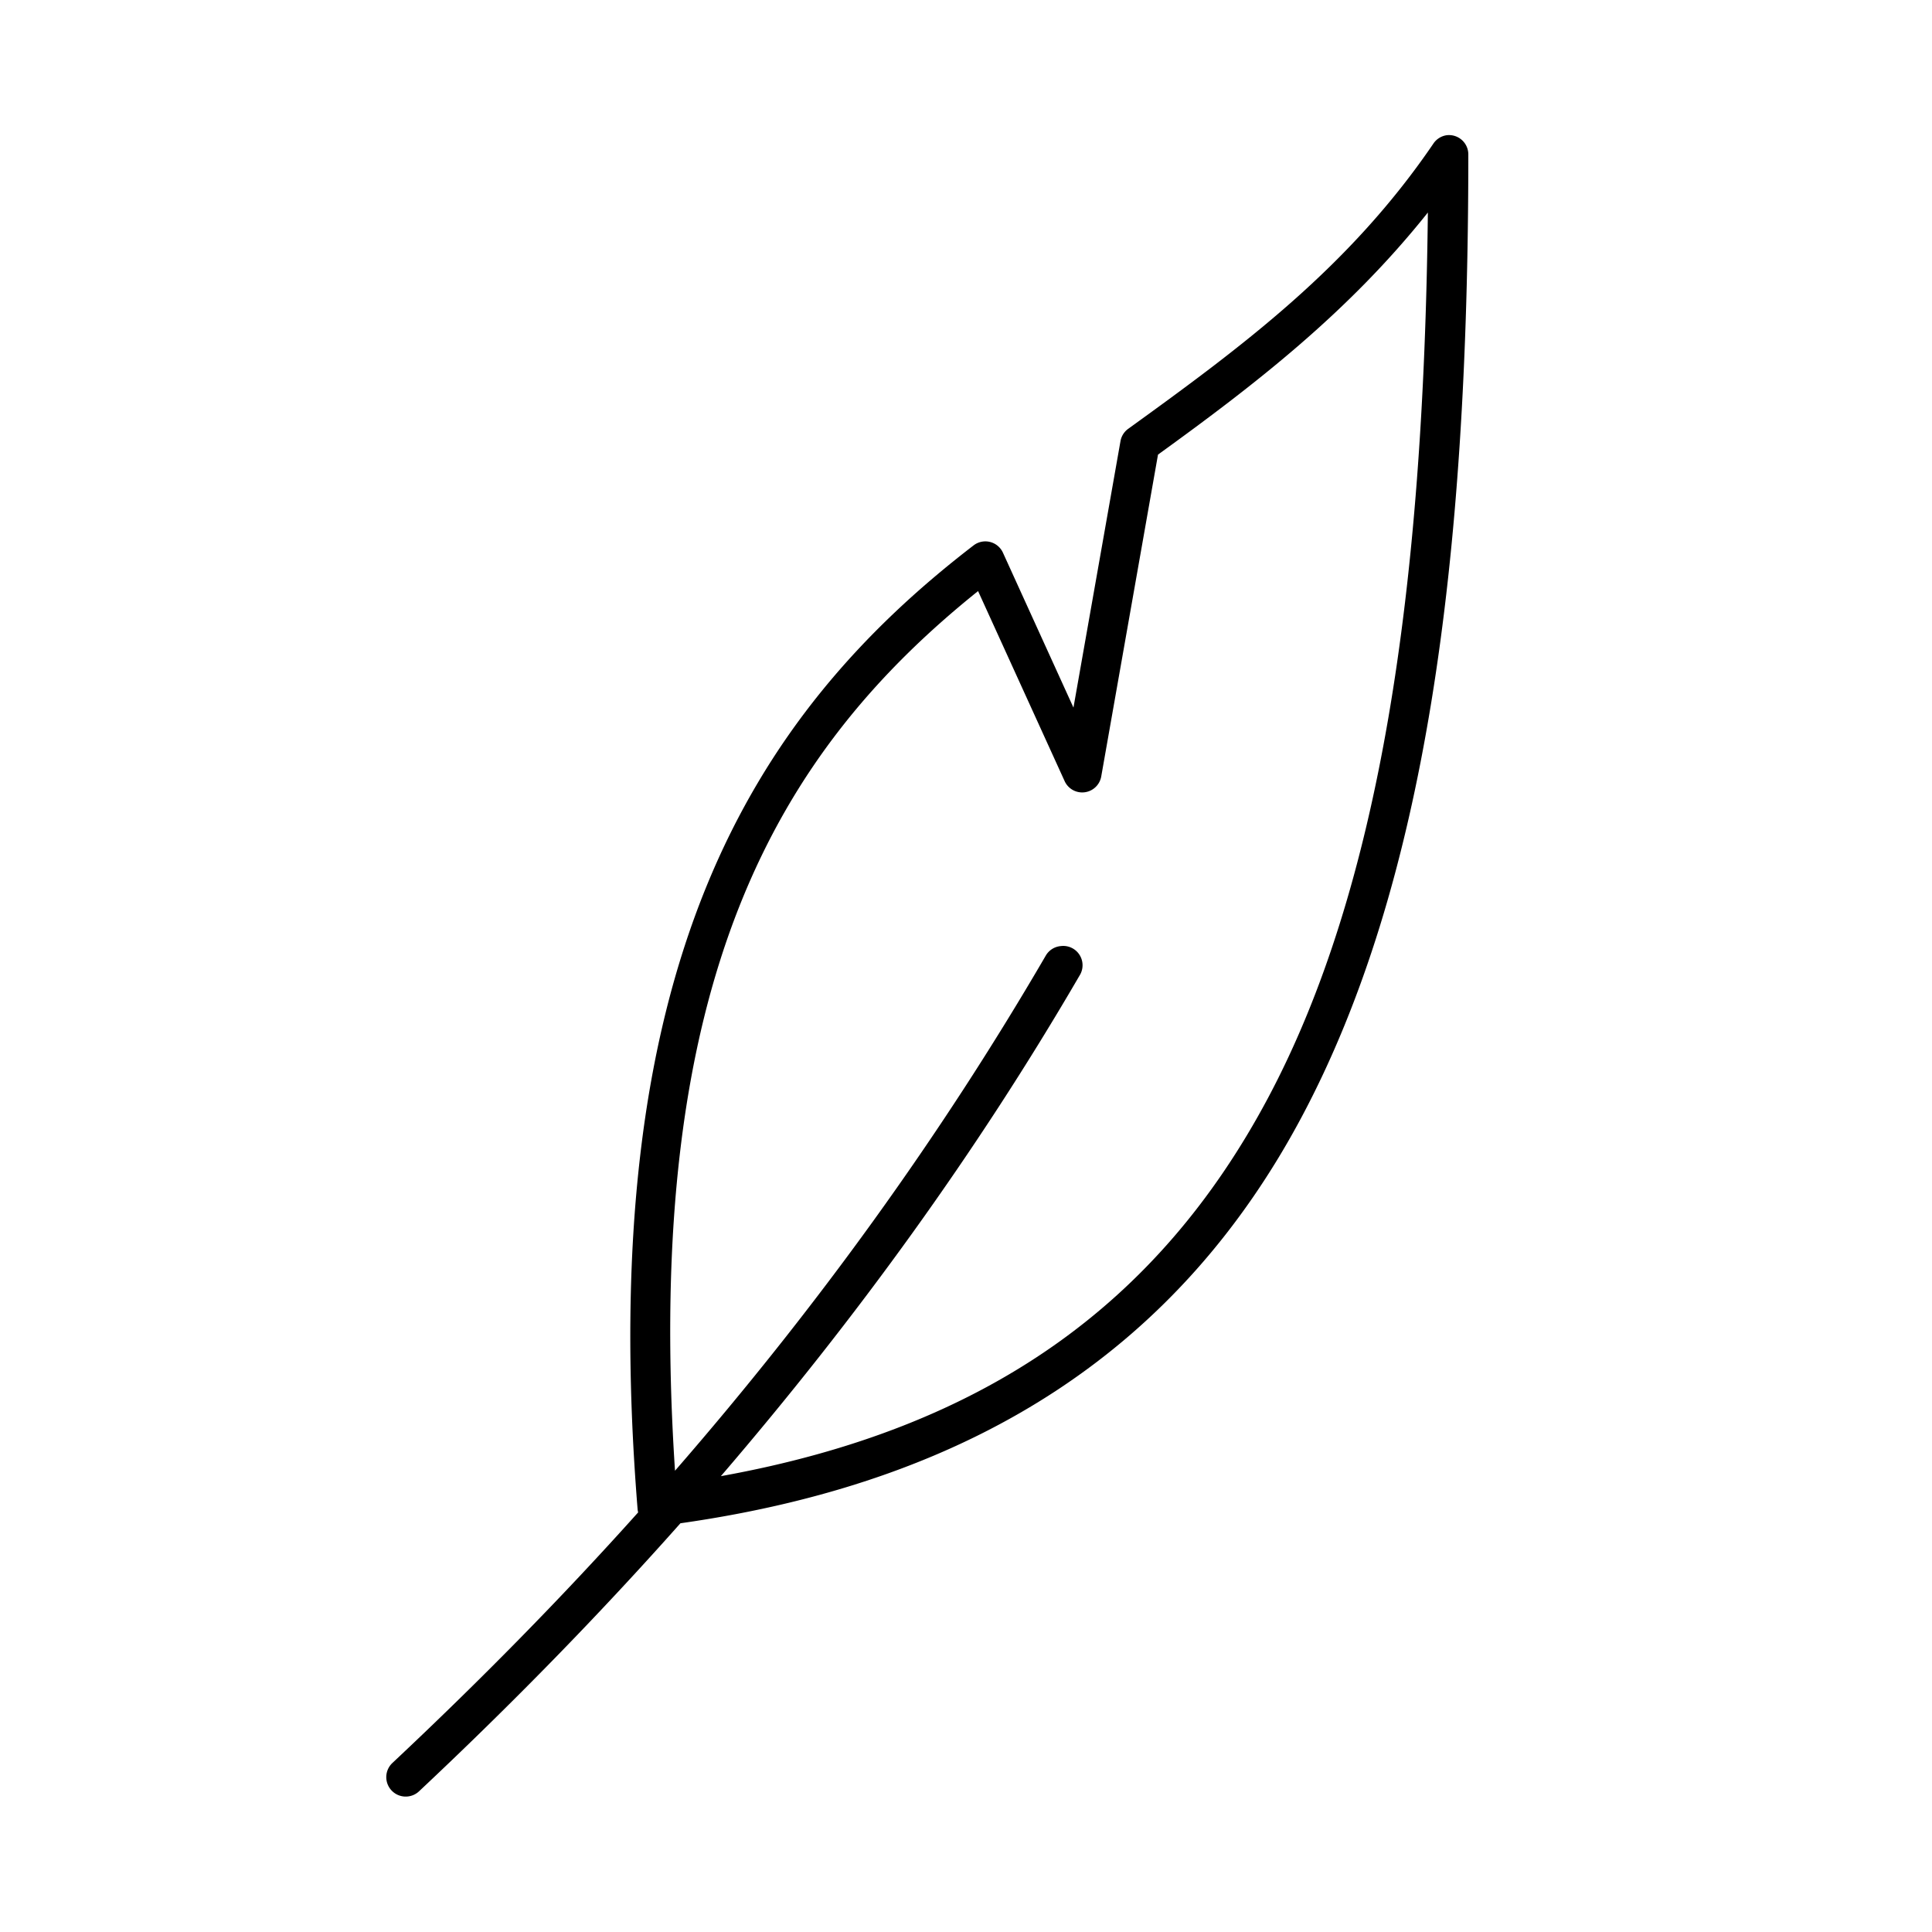
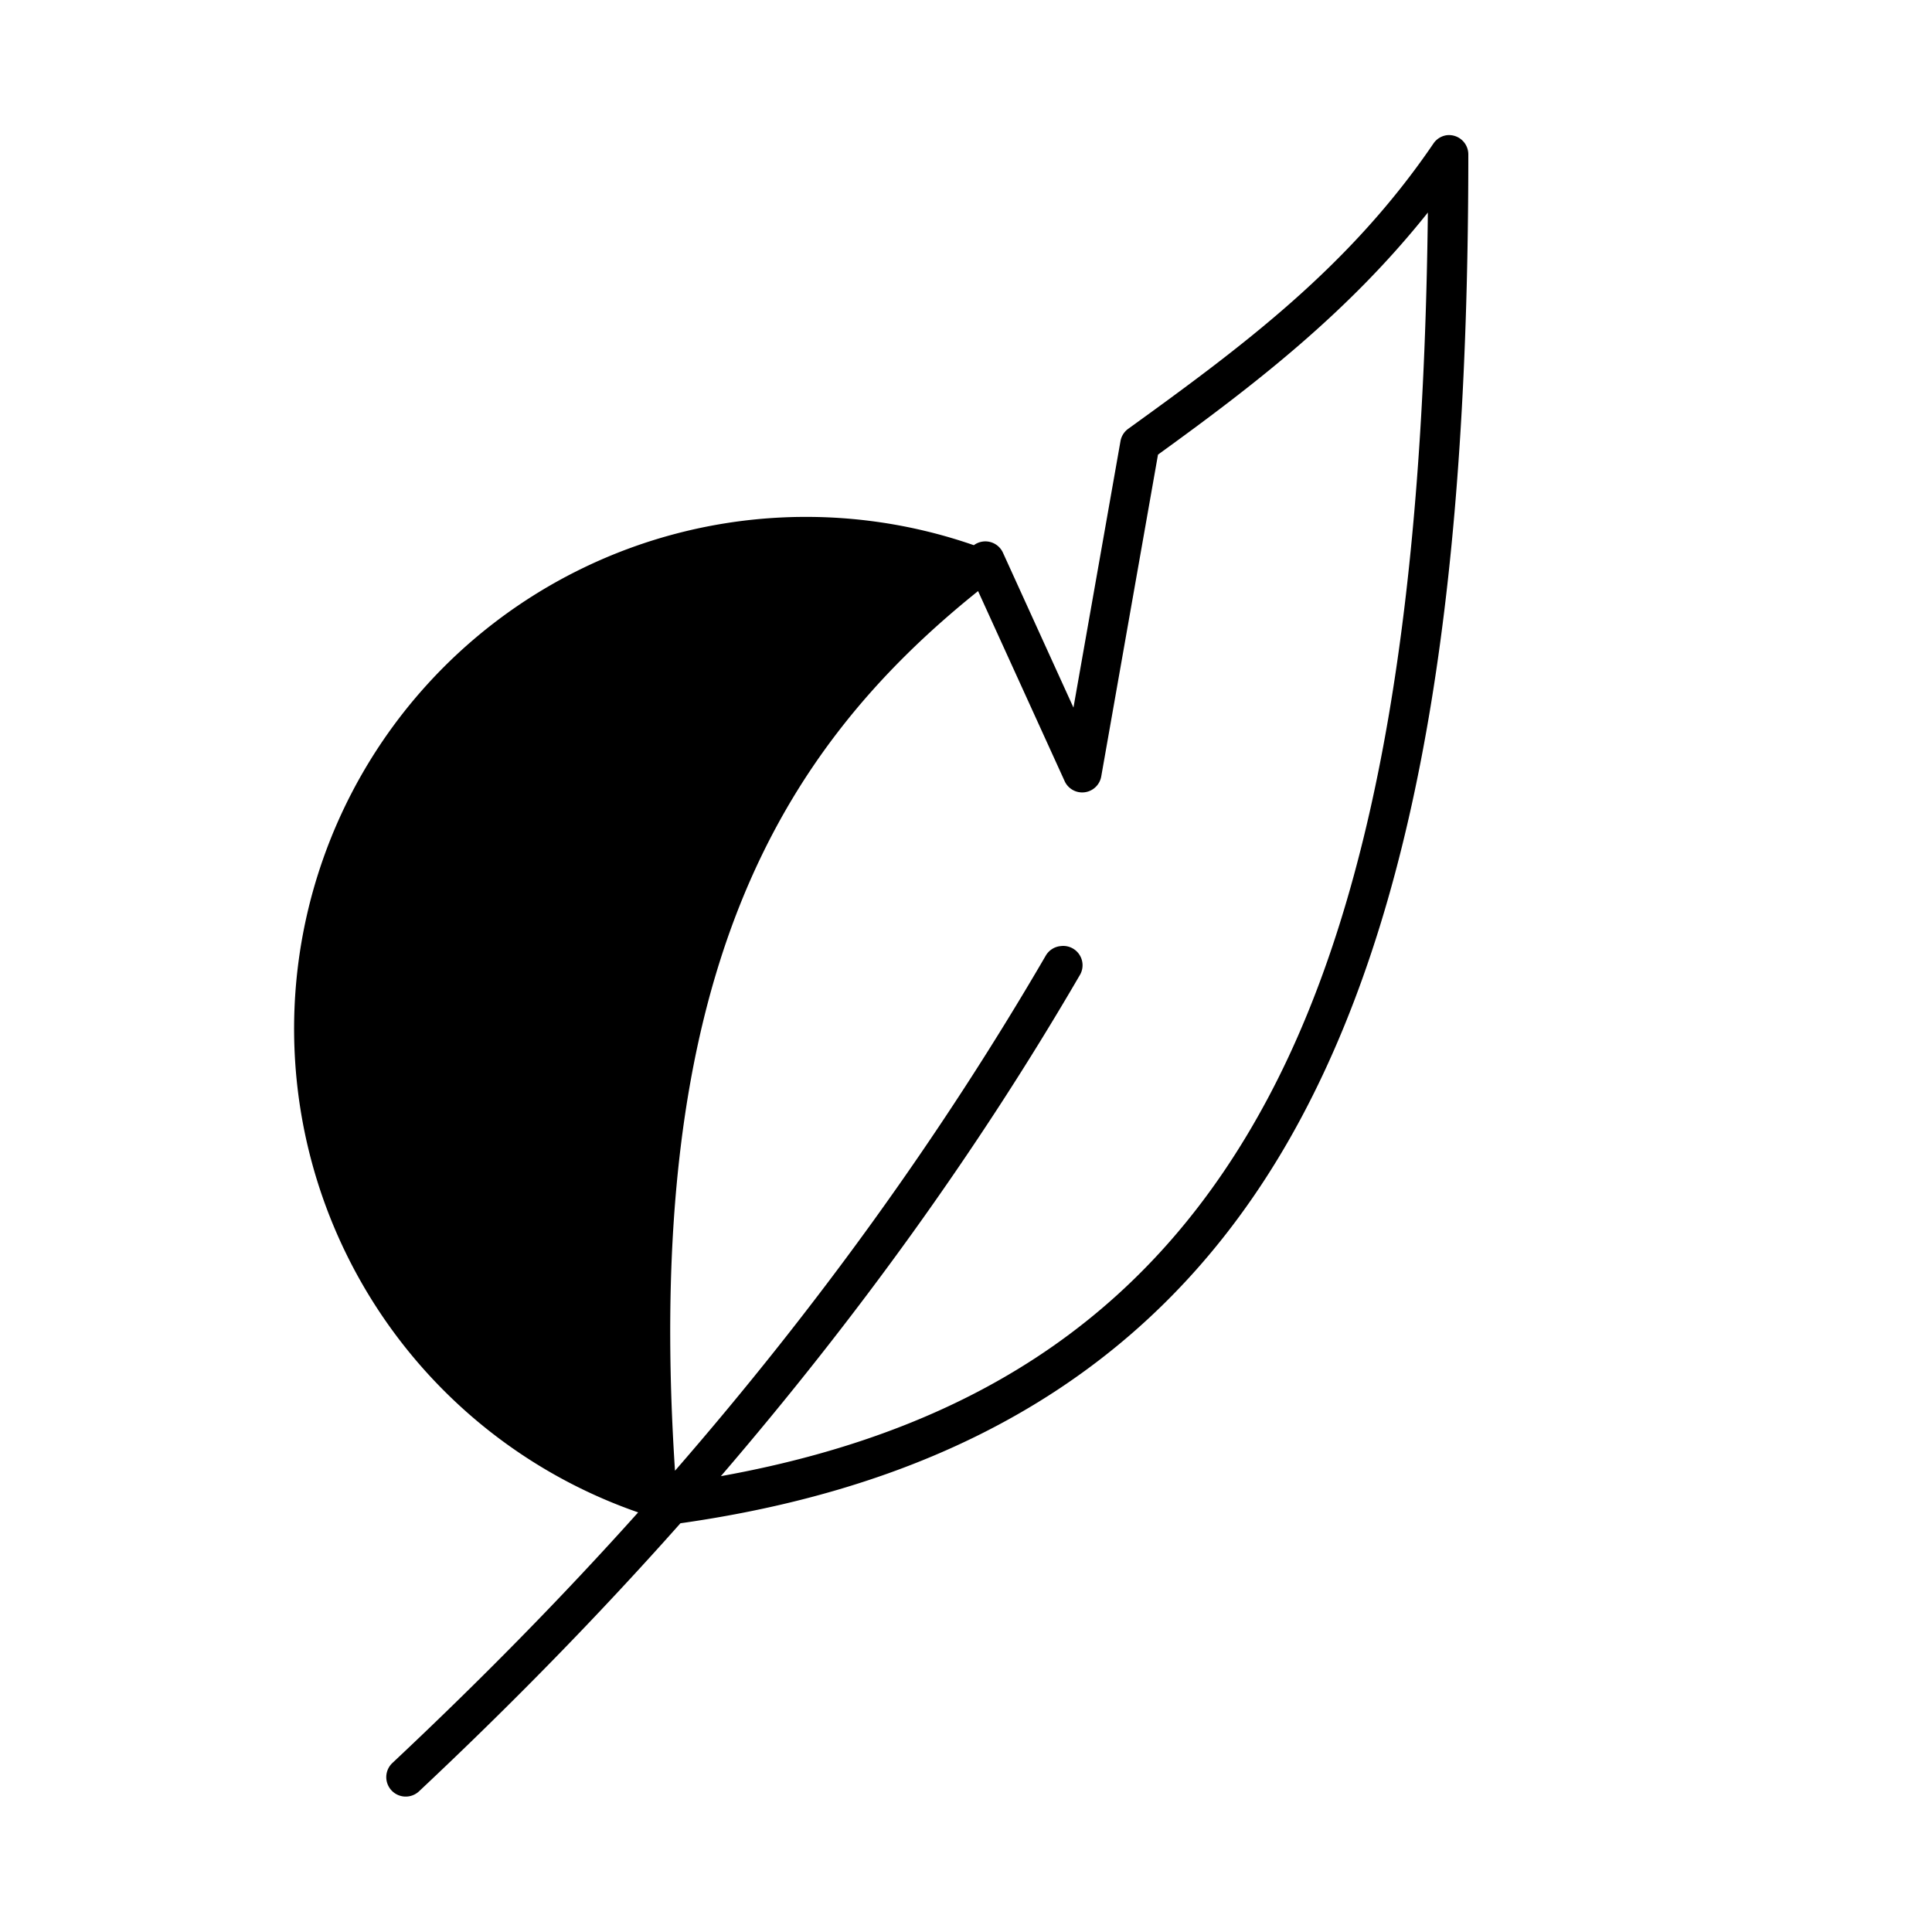
<svg xmlns="http://www.w3.org/2000/svg" height="100px" width="100px" fill="#000000" version="1.1" x="0px" y="0px" viewBox="0 0 100 100">
  <g transform="translate(0,-952.362)">
-     <path style="font-size:medium;font-style:normal;font-variant:normal;font-weight:normal;font-stretch:normal;text-indent:0;text-align:start;text-decoration:none;line-height:normal;letter-spacing:normal;word-spacing:normal;text-transform:none;direction:ltr;block-progression:tb;writing-mode:lr-tb;text-anchor:start;baseline-shift:baseline;opacity:1;color:#000000;fill:#000000;fill-opacity:1;stroke:none;stroke-width:2;marker:none;visibility:visible;display:inline;overflow:visible;enable-background:accumulate;font-family:Sans;-inkscape-font-specification:Sans" d="M 74.875 7 A 1 1 0 0 0 74.188 7.438 C 69.826 13.843 64.303 17.929 58.406 22.188 A 1 1 0 0 0 58 22.812 L 55.562 36.625 L 51.906 28.594 A 1 1 0 0 0 50.406 28.219 C 38.87 37.081 30.751 50.039 33 78.094 A 1 1 0 0 0 33.031 78.281 C 29.035 82.741 24.793 87.045 20.312 91.25 A 1.006 1.006 0 0 0 21.688 92.719 C 26.463 88.236 30.981 83.618 35.219 78.844 C 50.825 76.63 61.136 69.517 67.375 57.812 C 73.761 45.832 76 29.173 76 8 A 1 1 0 0 0 74.875 7 z M 73.906 11 C 73.686 30.526 71.431 45.952 65.625 56.844 C 59.974 67.445 51.079 73.924 37.312 76.406 C 44.338 68.224 50.572 59.614 55.875 50.5 A 1 1 0 0 0 54.906 48.969 A 1 1 0 0 0 54.125 49.469 C 48.672 58.84 42.241 67.727 34.938 76.125 C 33.264 50.63 40.259 38.915 50.625 30.594 L 55.094 40.406 A 1 1 0 0 0 57 40.188 L 59.938 23.531 C 64.944 19.911 69.776 16.188 73.906 11 z " transform="translate(0,952.362)" />
+     <path style="font-size:medium;font-style:normal;font-variant:normal;font-weight:normal;font-stretch:normal;text-indent:0;text-align:start;text-decoration:none;line-height:normal;letter-spacing:normal;word-spacing:normal;text-transform:none;direction:ltr;block-progression:tb;writing-mode:lr-tb;text-anchor:start;baseline-shift:baseline;opacity:1;color:#000000;fill:#000000;fill-opacity:1;stroke:none;stroke-width:2;marker:none;visibility:visible;display:inline;overflow:visible;enable-background:accumulate;font-family:Sans;-inkscape-font-specification:Sans" d="M 74.875 7 A 1 1 0 0 0 74.188 7.438 C 69.826 13.843 64.303 17.929 58.406 22.188 A 1 1 0 0 0 58 22.812 L 55.562 36.625 L 51.906 28.594 A 1 1 0 0 0 50.406 28.219 A 1 1 0 0 0 33.031 78.281 C 29.035 82.741 24.793 87.045 20.312 91.25 A 1.006 1.006 0 0 0 21.688 92.719 C 26.463 88.236 30.981 83.618 35.219 78.844 C 50.825 76.63 61.136 69.517 67.375 57.812 C 73.761 45.832 76 29.173 76 8 A 1 1 0 0 0 74.875 7 z M 73.906 11 C 73.686 30.526 71.431 45.952 65.625 56.844 C 59.974 67.445 51.079 73.924 37.312 76.406 C 44.338 68.224 50.572 59.614 55.875 50.5 A 1 1 0 0 0 54.906 48.969 A 1 1 0 0 0 54.125 49.469 C 48.672 58.84 42.241 67.727 34.938 76.125 C 33.264 50.63 40.259 38.915 50.625 30.594 L 55.094 40.406 A 1 1 0 0 0 57 40.188 L 59.938 23.531 C 64.944 19.911 69.776 16.188 73.906 11 z " transform="translate(0,952.362)" />
  </g>
</svg>